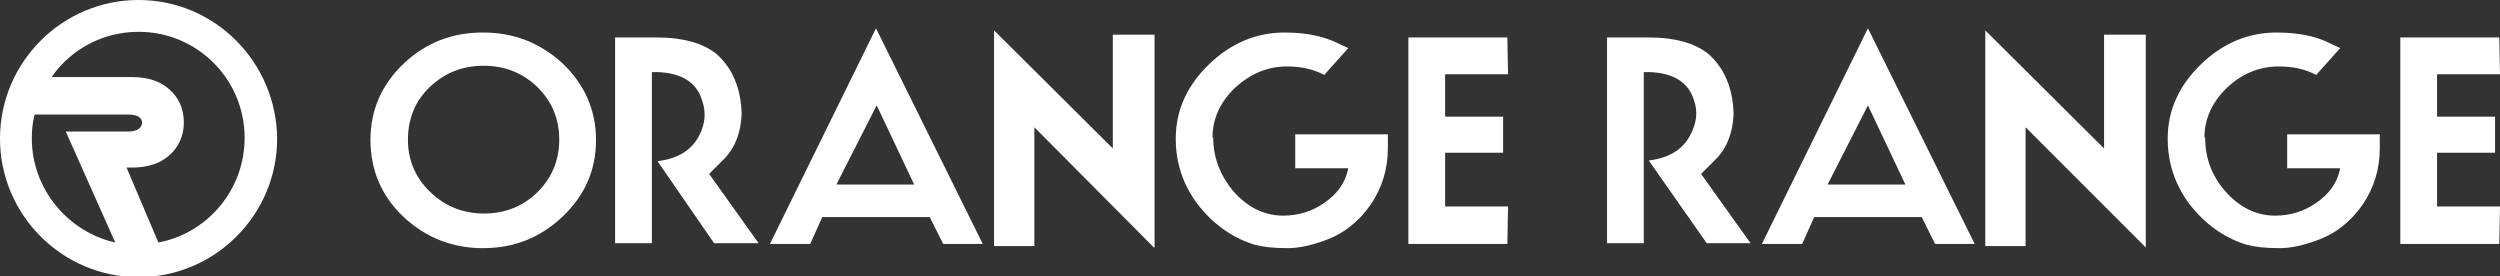
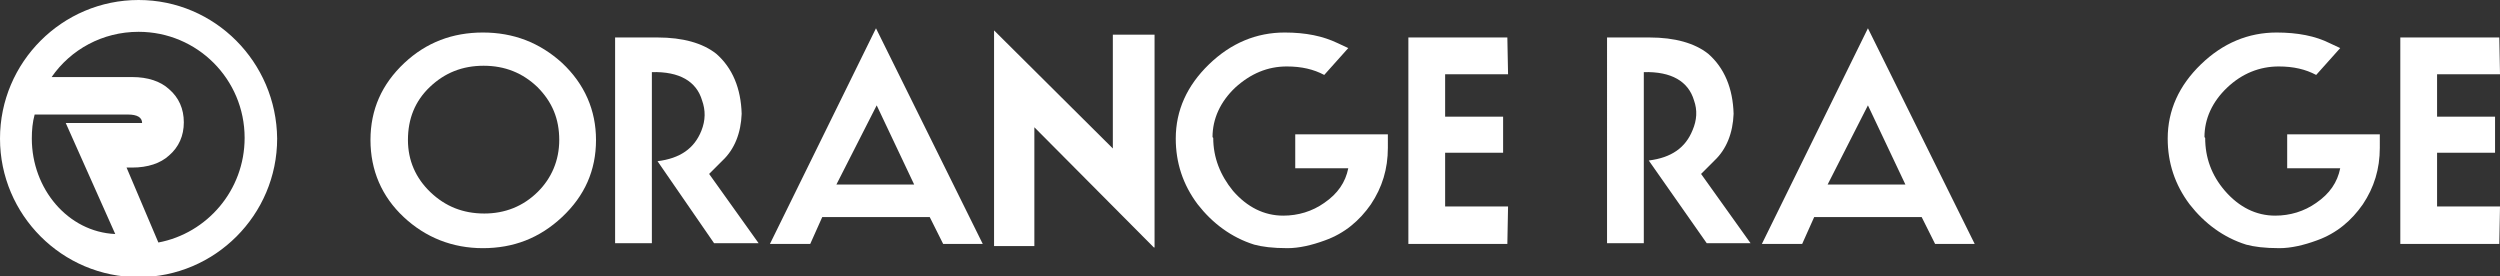
<svg xmlns="http://www.w3.org/2000/svg" version="1.1" id="レイヤー_1" x="0px" y="0px" viewBox="0 0 353.6 39.1" style="enable-background:new 0 0 353.6 39.1;" xml:space="preserve">
  <rect x="0" y="0" width="353.6" height="39.1" fill="#333333" stroke="none" />
  <style type="text/css">
	.st0{fill:#FFFFFF;}
</style>
-   <path class="st0" d="M19.6,0C8.8,0,0,8.8,0,19.6c0,10.8,8.8,19.6,19.6,19.6c10.8,0,19.6-8.8,19.6-19.6C39.1,8.8,30.4,0,19.6,0z   M4.5,19.6c0-1.2,0.1-2.3,0.4-3.4h13.2c1.3,0,2,0.4,2,1.2c-0.1,0.8-0.8,1.2-2,1.2H9.3l7,15.7C9.6,32.8,4.5,26.7,4.5,19.6z   M22.4,34.3l-4.5-10.6h0.8c2.2,0,4-0.6,5.2-1.7c1.4-1.2,2.1-2.8,2.1-4.7c0-1.9-0.7-3.5-2.1-4.7c-1.2-1.1-3-1.7-5.2-1.7H7.3  c2.7-3.9,7.2-6.4,12.3-6.4c8.3,0,15,6.7,15,15C34.6,26.9,29.3,33,22.4,34.3z" />
+   <path class="st0" d="M19.6,0C8.8,0,0,8.8,0,19.6c0,10.8,8.8,19.6,19.6,19.6c10.8,0,19.6-8.8,19.6-19.6C39.1,8.8,30.4,0,19.6,0z   M4.5,19.6c0-1.2,0.1-2.3,0.4-3.4h13.2c1.3,0,2,0.4,2,1.2H9.3l7,15.7C9.6,32.8,4.5,26.7,4.5,19.6z   M22.4,34.3l-4.5-10.6h0.8c2.2,0,4-0.6,5.2-1.7c1.4-1.2,2.1-2.8,2.1-4.7c0-1.9-0.7-3.5-2.1-4.7c-1.2-1.1-3-1.7-5.2-1.7H7.3  c2.7-3.9,7.2-6.4,12.3-6.4c8.3,0,15,6.7,15,15C34.6,26.9,29.3,33,22.4,34.3z" />
  <g>
    <path class="st0" d="M84.3,19.8c0,4.3-1.6,7.9-4.8,10.9c-3.2,3-6.9,4.4-11.2,4.4c-4.3,0-8.1-1.5-11.2-4.4   c-3.1-2.9-4.7-6.6-4.7-10.9c0-4.3,1.6-7.9,4.8-10.9c3.1-2.9,6.8-4.3,11.1-4.3c4.3,0,8,1.4,11.2,4.3C82.7,11.9,84.3,15.6,84.3,19.8z    M79.1,19.8c0-3-1-5.4-3.1-7.5c-2.1-2-4.6-3-7.6-3c-3,0-5.5,1-7.6,3c-2.1,2-3.1,4.5-3.1,7.5c0,2.9,1.1,5.4,3.2,7.4   c2.1,2,4.6,3,7.6,3c2.9,0,5.5-1,7.6-3.1C78,25.2,79.1,22.7,79.1,19.8z" />
    <path class="st0" d="M99.3,14.2c-0.8-2.7-3.2-4.1-7.1-4v12.5l0,11.7H87V5.3h6c3.6,0,6.4,0.8,8.3,2.3c2.3,2,3.5,4.9,3.6,8.5   c-0.1,2.7-1,5-2.7,6.6l-1.9,1.9l7,9.8h-6.3L93,22.8c3.2-0.4,5.2-1.8,6.2-4.3C99.8,17,99.8,15.6,99.3,14.2z" />
    <path class="st0" d="M139,34.5h-5.6l-1.9-3.8h-15.2l-1.7,3.8h-5.7l15-30.5L139,34.5z M129.3,26.1l-5.3-11.2l-5.7,11.2H129.3z" />
    <path class="st0" d="M163.2,35L146.3,18v16.8h-5.7V4.3L157.4,21V4.9h5.9V35z" />
    <path class="st0" d="M196.3,20.9c0,3-0.8,5.6-2.4,8c-1.6,2.3-3.7,4.1-6.5,5.1c-1.9,0.7-3.7,1.1-5.3,1.1c-2.1,0-3.6-0.2-4.7-0.5   c-3.2-1-5.9-3-8-5.7c-2.1-2.8-3.1-5.9-3.1-9.3c0-4,1.6-7.5,4.7-10.5c3.1-3,6.7-4.5,10.7-4.5c3,0,5.4,0.5,7.5,1.5l1.5,0.7l-3.4,3.8   c-1.5-0.8-3.2-1.2-5.3-1.2c-2.7,0-5.1,1-7.3,3c-2.1,2-3.2,4.4-3.2,7l0.1,0.1c0,2.8,1,5.3,2.8,7.5c2,2.3,4.4,3.5,7.1,3.5   c2.1,0,4.1-0.6,5.8-1.8c1.9-1.3,3-2.9,3.4-4.9h-7.5v-4.8h13.1V20.9z" />
    <path class="st0" d="M213.2,34.5h-14V5.3l14,0l0.1,5.2h-8.9v6h8.2v5.1h-8.2v7.6h8.9L213.2,34.5z" />
    <path class="st0" d="M239.6,14.2c-0.8-2.7-3.2-4.1-7.1-4v12.5l0,11.7h-5.2V5.3h6c3.6,0,6.4,0.8,8.3,2.3c2.3,2,3.5,4.9,3.6,8.5   c-0.1,2.7-1,5-2.7,6.6l-1.9,1.9l7,9.8h-6.2l-8.2-11.7c3.2-0.4,5.2-1.8,6.2-4.3C240,17,240.1,15.6,239.6,14.2z" />
    <path class="st0" d="M279.3,34.5h-5.6l-1.9-3.8h-15.2l-1.7,3.8h-5.7l15-30.5L279.3,34.5z M269.5,26.1l-5.3-11.2l-5.7,11.2H269.5z" />
-     <path class="st0" d="M303.5,35L286.5,18v16.8h-5.7V4.3L297.6,21V4.9h5.9V35z" />
    <path class="st0" d="M336.6,20.9c0,3-0.8,5.6-2.4,8c-1.6,2.3-3.7,4.1-6.5,5.1c-1.9,0.7-3.7,1.1-5.3,1.1c-2.1,0-3.6-0.2-4.7-0.5   c-3.2-1-5.9-3-8-5.7c-2.1-2.8-3.1-5.9-3.1-9.3c0-4,1.6-7.5,4.7-10.5c3.1-3,6.7-4.5,10.7-4.5c3,0,5.5,0.5,7.5,1.5l1.5,0.7l-3.4,3.8   c-1.5-0.8-3.2-1.2-5.3-1.2c-2.7,0-5.2,1-7.3,3c-2.1,2-3.2,4.4-3.2,7l0.1,0.1c0,2.8,0.9,5.3,2.8,7.5c2,2.3,4.4,3.5,7.1,3.5   c2.1,0,4.1-0.6,5.8-1.8c1.9-1.3,3-2.9,3.4-4.9h-7.5v-4.8h13.1V20.9z" />
    <path class="st0" d="M353.5,34.5h-14V5.3l14,0l0.1,5.2h-8.9v6h8.2v5.1h-8.2v7.6h8.9L353.5,34.5z" />
  </g>
</svg>